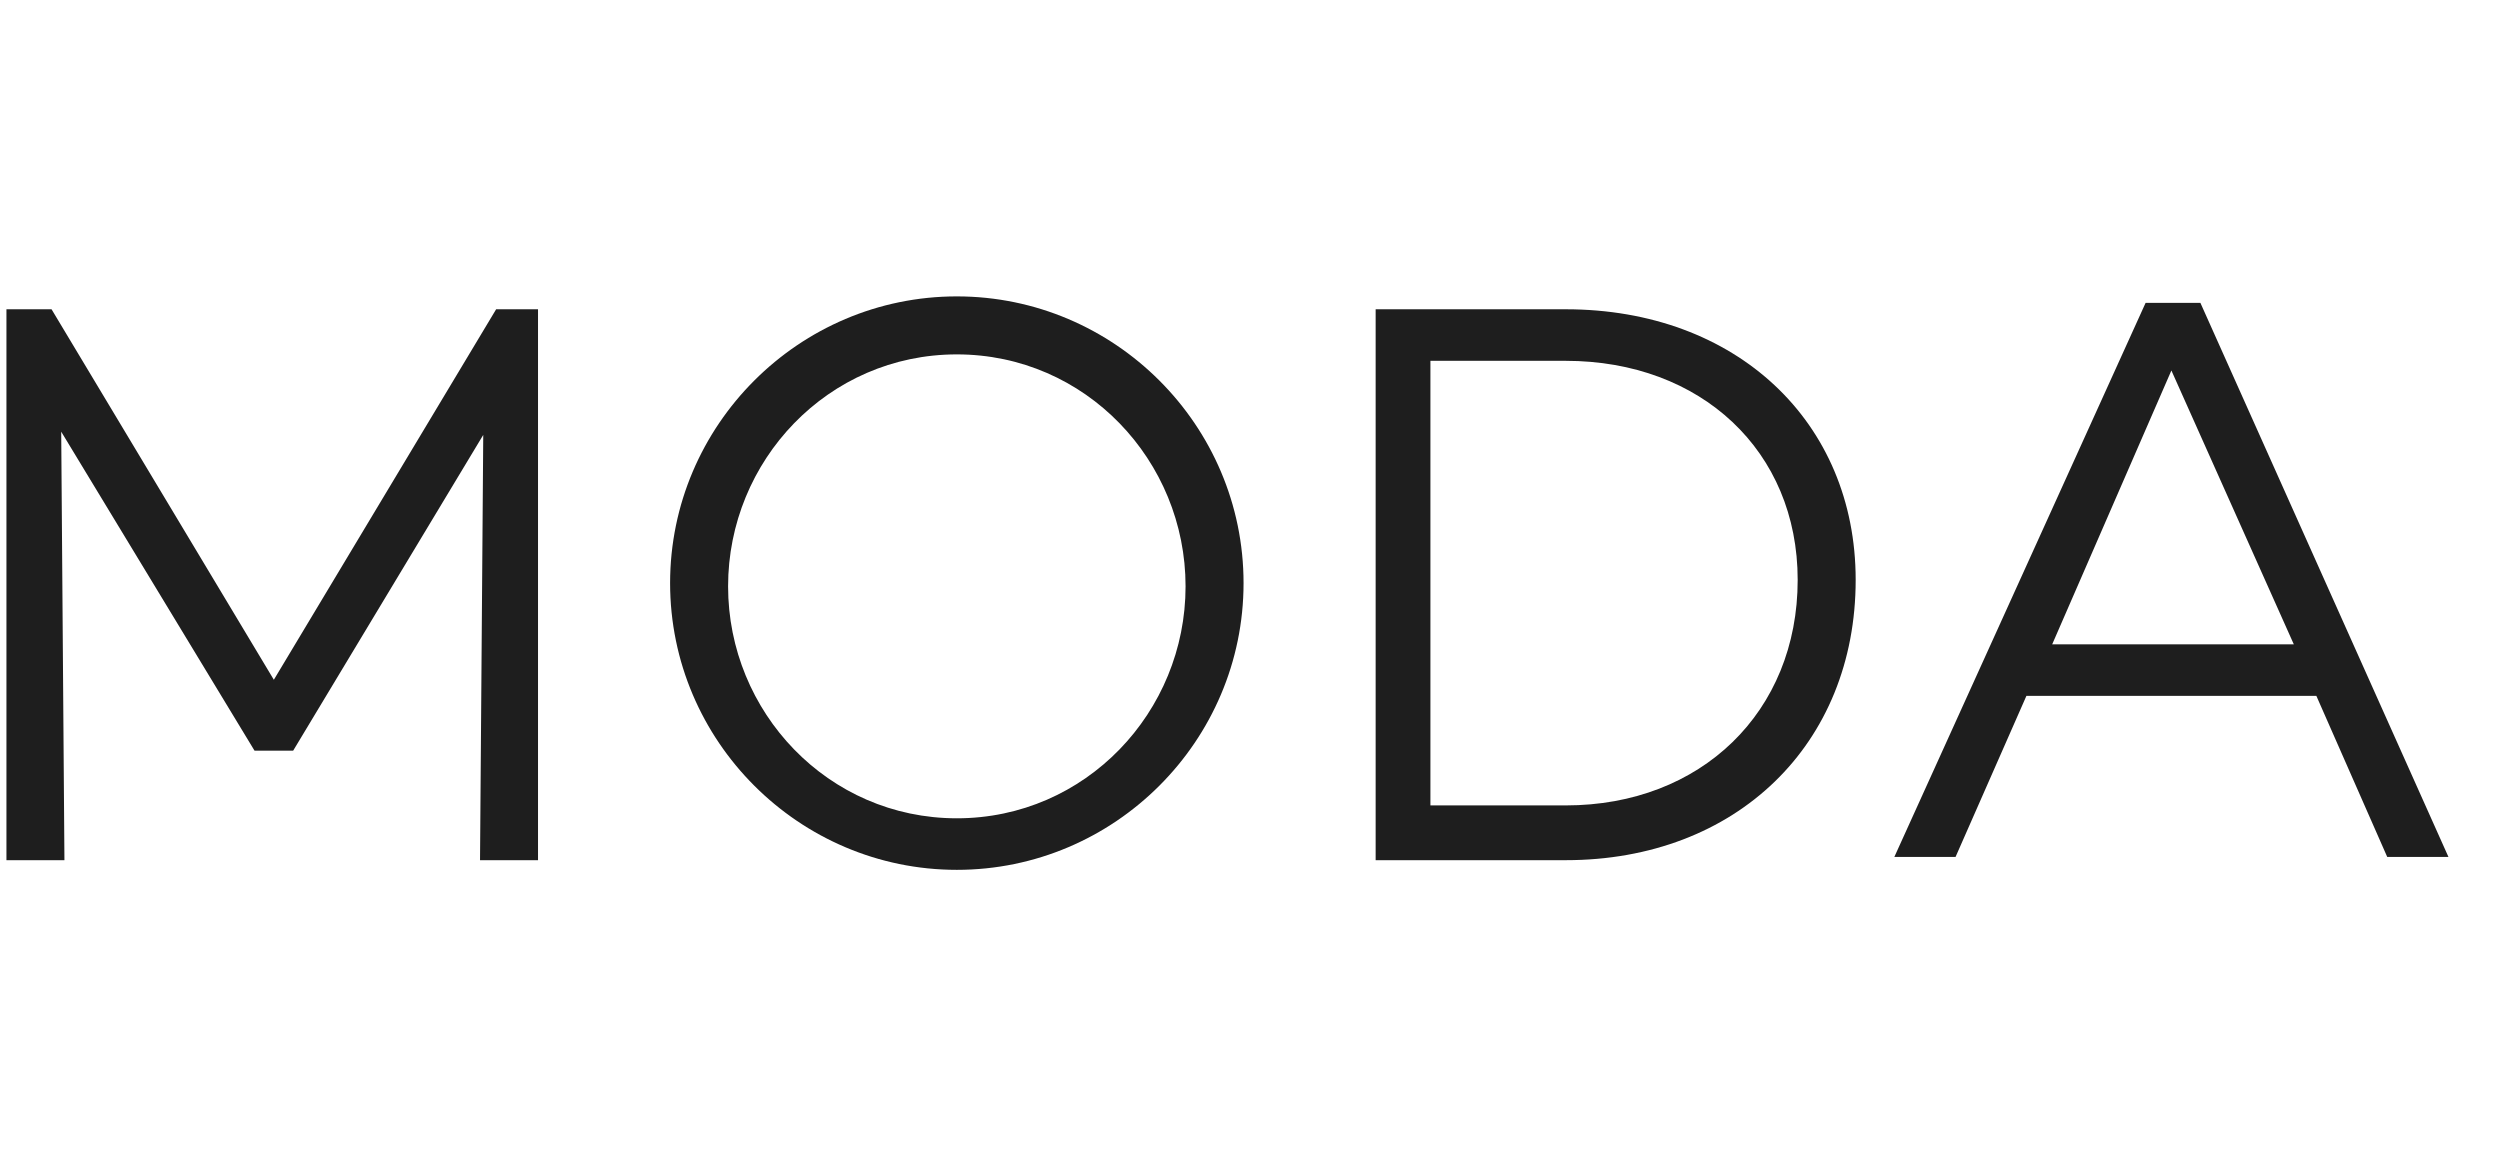
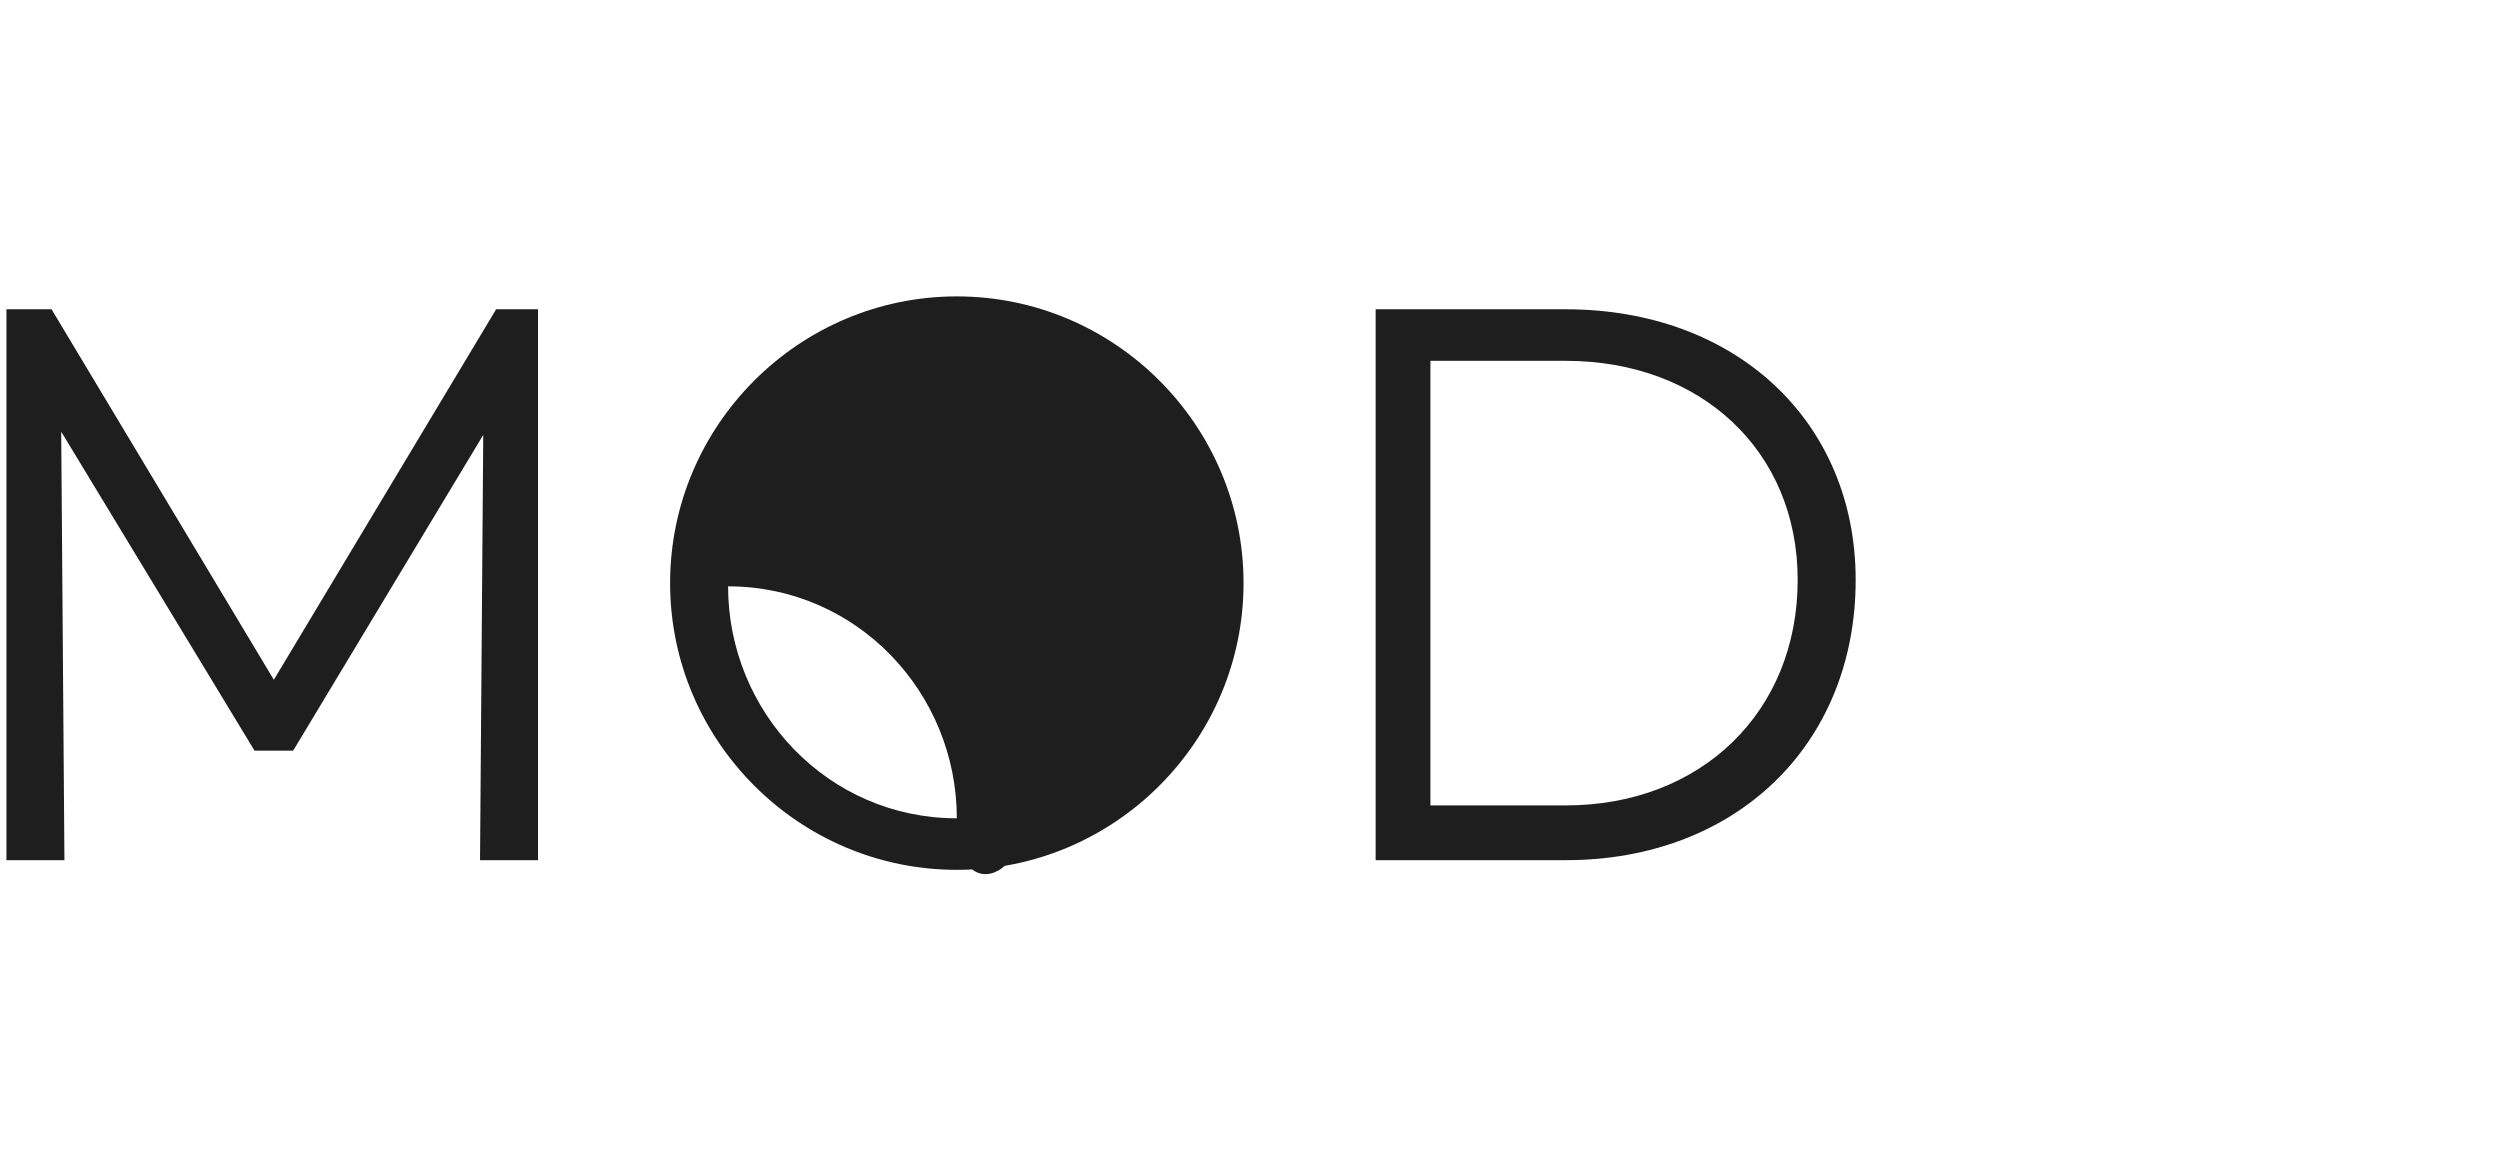
<svg xmlns="http://www.w3.org/2000/svg" version="1.1" id="Layer_1" x="0px" y="0px" viewBox="0 0 77.6 36" style="enable-background:new 0 0 77.6 36;" xml:space="preserve">
  <g>
    <polygon style="fill:#1E1E1E;" points="8.5,21.1 1.6,9.6 0.2,9.6 0.2,26.7 2,26.7 1.9,13.4 7.9,23.3 9.1,23.3 15,13.5 14.9,26.7    16.7,26.7 16.7,9.6 15.4,9.6  " />
-     <path style="fill:#1E1E1E;" d="M29.7,9.2c-4.9,0-8.9,4-8.9,8.9s4,8.9,8.9,8.9c4.9,0,8.9-4,8.9-8.9S34.6,9.2,29.7,9.2z M29.7,25.4   c-4,0-7.1-3.3-7.1-7.2s3.1-7.2,7.1-7.2c4,0,7.1,3.3,7.1,7.2S33.7,25.4,29.7,25.4z" />
+     <path style="fill:#1E1E1E;" d="M29.7,9.2c-4.9,0-8.9,4-8.9,8.9s4,8.9,8.9,8.9c4.9,0,8.9-4,8.9-8.9S34.6,9.2,29.7,9.2z M29.7,25.4   c-4,0-7.1-3.3-7.1-7.2c4,0,7.1,3.3,7.1,7.2S33.7,25.4,29.7,25.4z" />
    <path style="fill:#1E1E1E;" d="M48.6,9.6h-5.9v17.1h5.9c5.3,0,9-3.6,9-8.7C57.6,13.1,53.9,9.6,48.6,9.6z M48.6,25h-4.2V11.2h4.2   c4.2,0,7.2,2.8,7.2,6.8C55.8,22.1,52.8,25,48.6,25z" />
-     <path style="fill:#1E1E1E;" d="M68.3,9.4h-1.7l-7.8,17.2h1.9l2.2-5h9l2.2,5H76L68.3,9.4z M63.7,20l3.7-8.5l3.8,8.5H63.7z" />
  </g>
</svg>